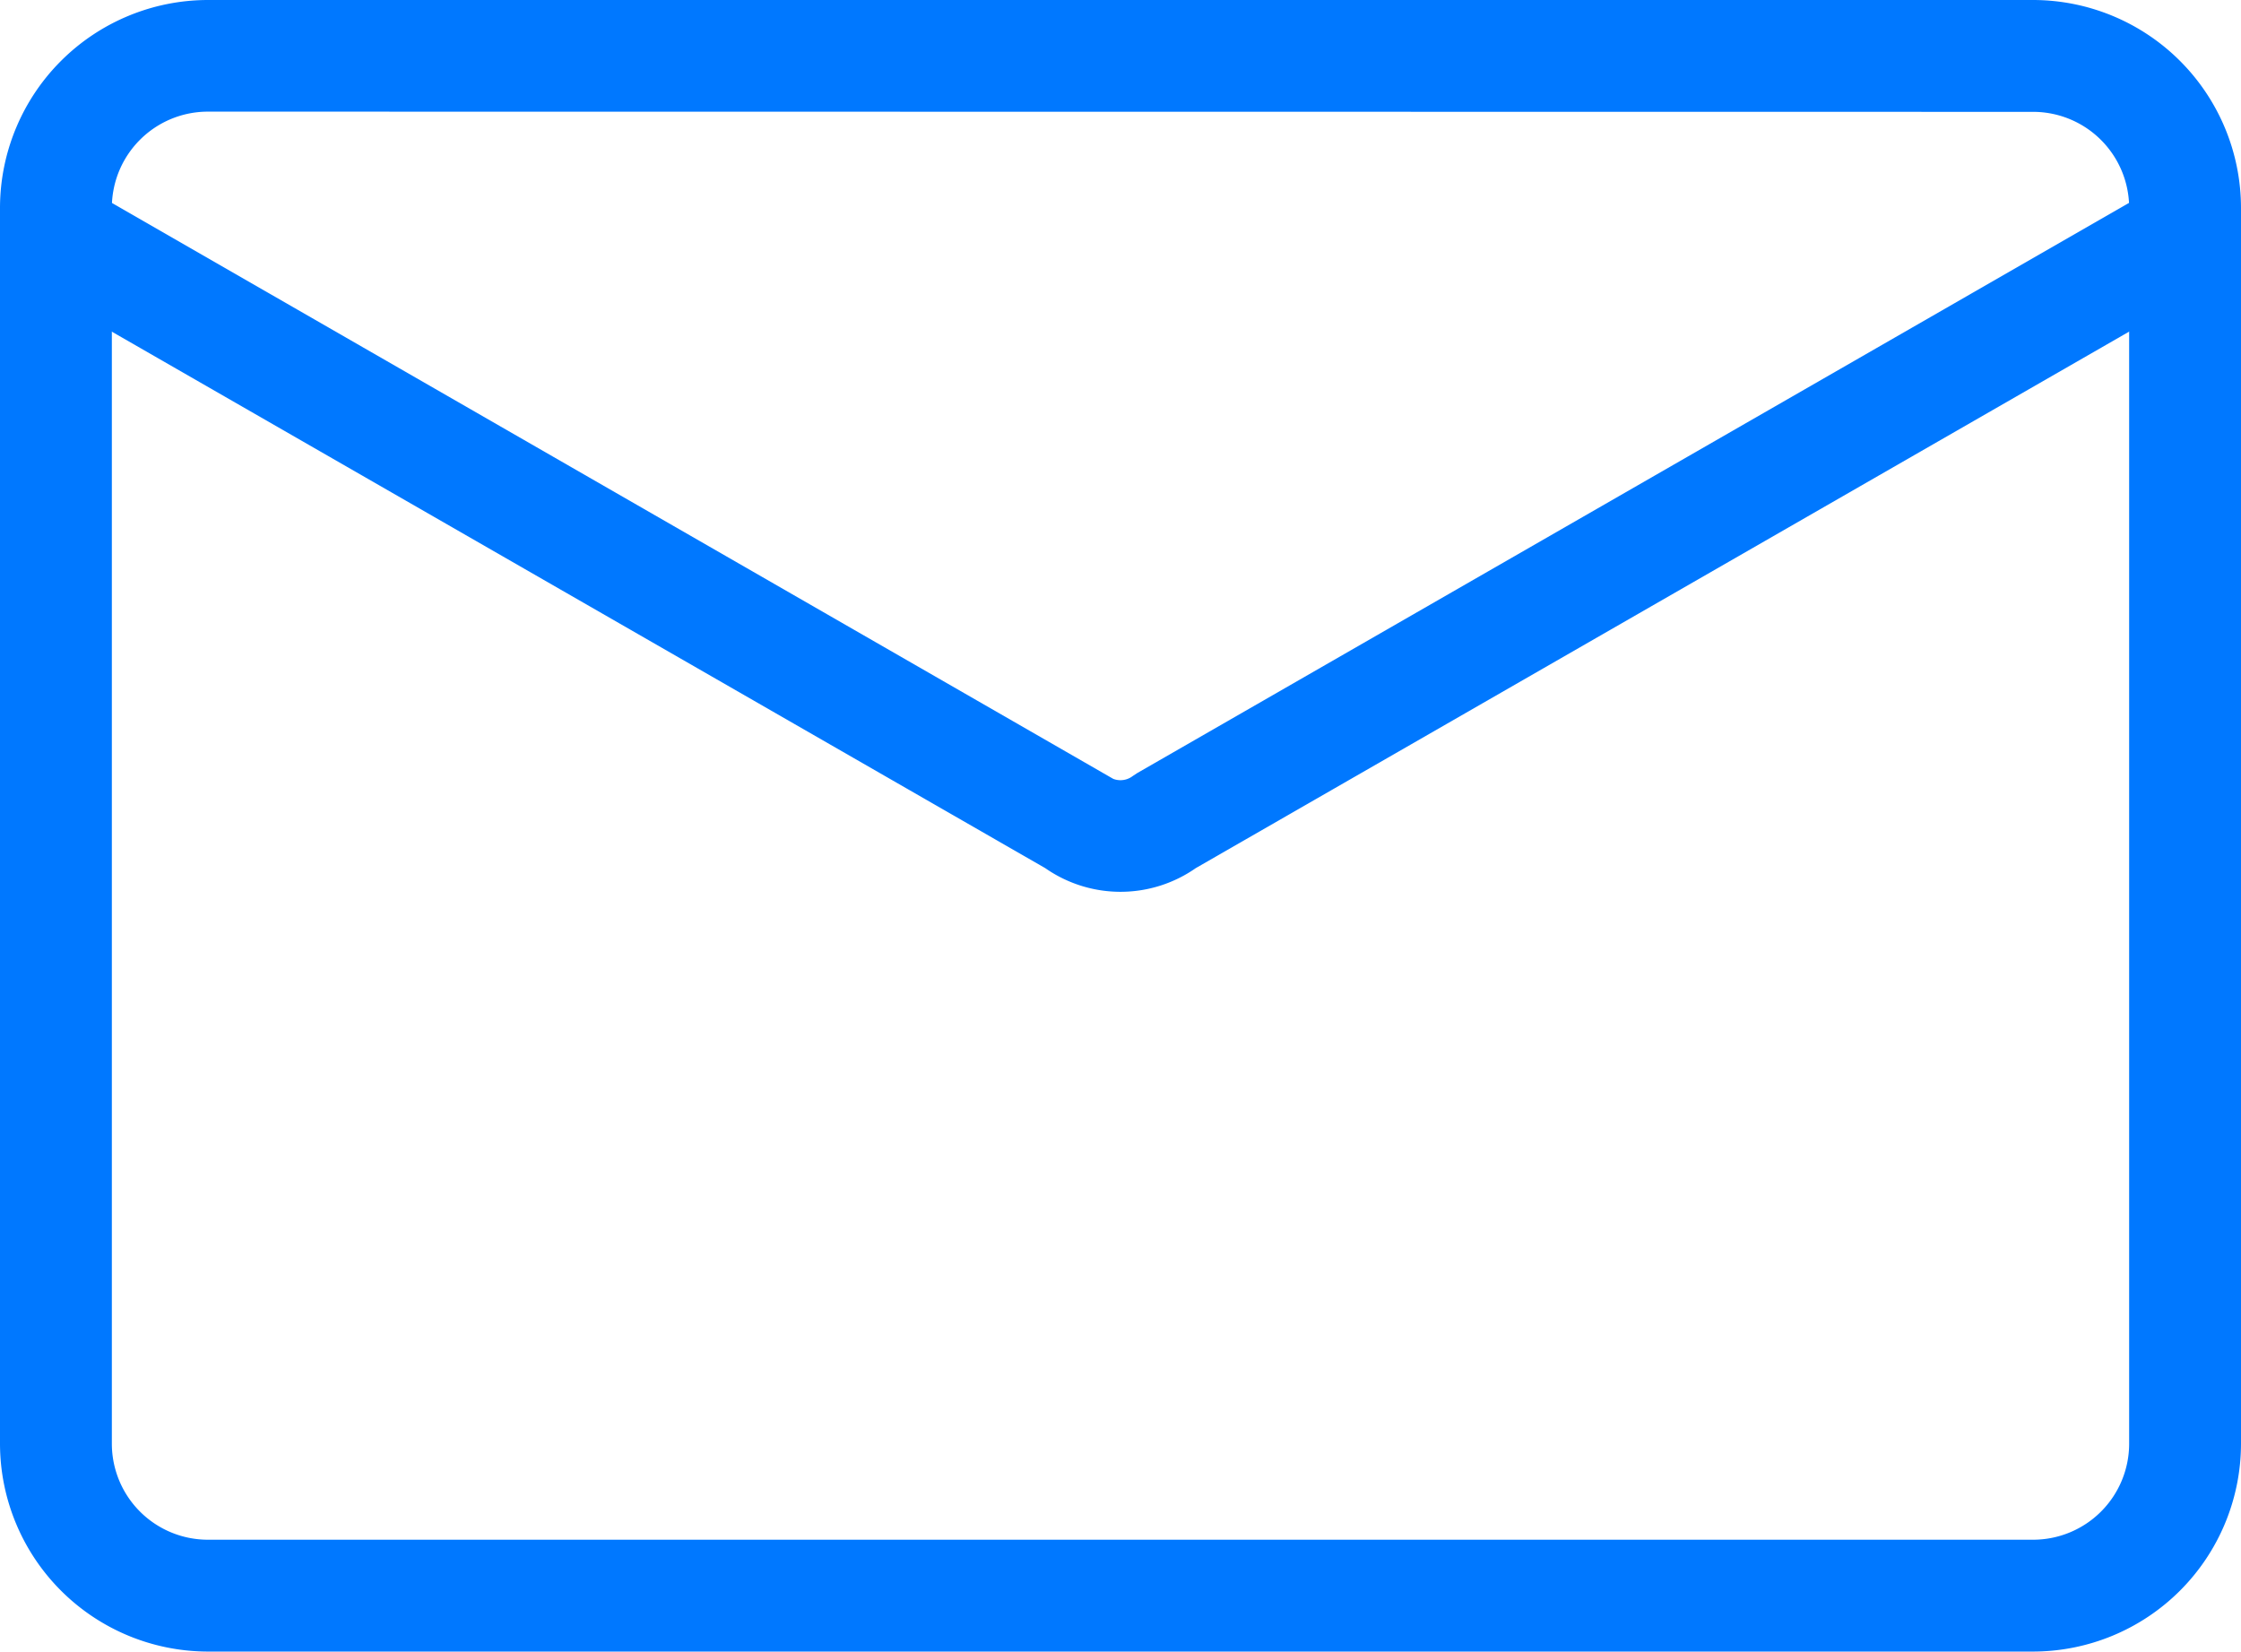
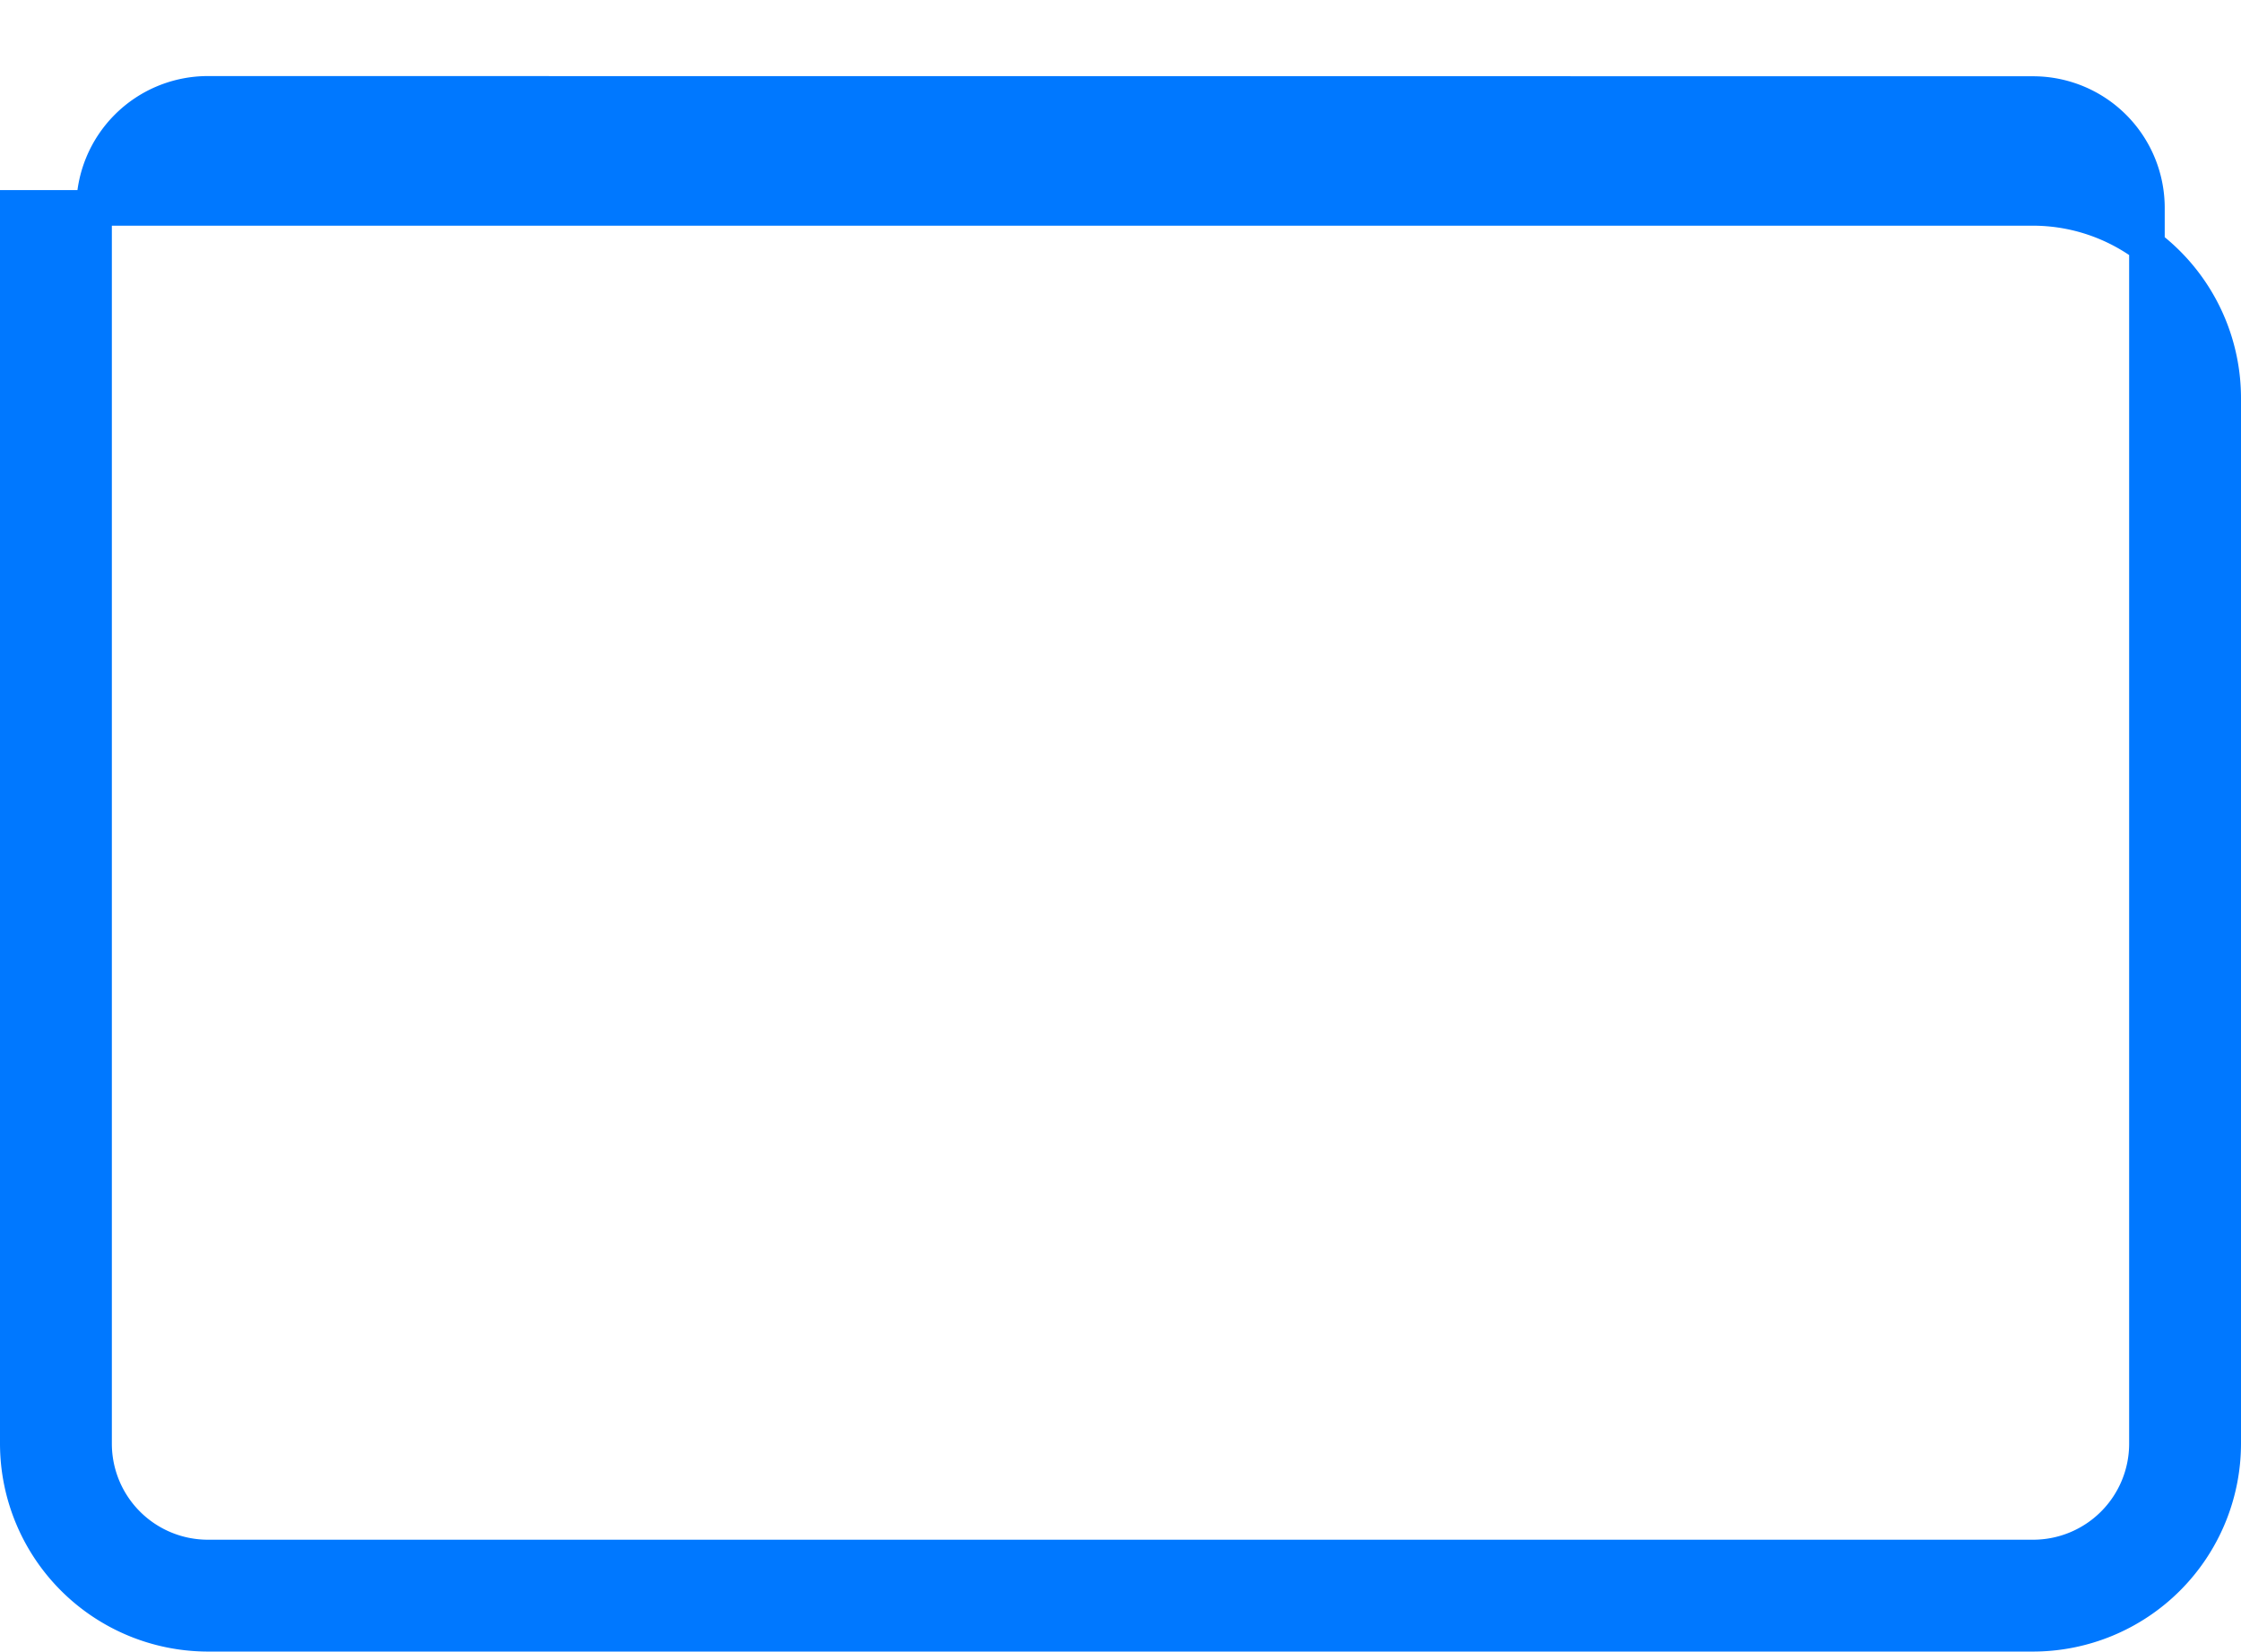
<svg xmlns="http://www.w3.org/2000/svg" width="31.495" height="23.212" viewBox="0 0 31.495 23.212">
  <defs>
    <style>.a{fill:#0078ff;stroke:#0078ff;stroke-width:0.5px;}</style>
  </defs>
  <g transform="translate(0.25 0.25)">
    <g transform="translate(0 0)">
-       <path class="a" d="M34.323,42.712H8.672A2.675,2.675,0,0,1,6,40.04V22.672A2.675,2.675,0,0,1,8.672,20H34.323a2.675,2.675,0,0,1,2.672,2.672V40.04A2.675,2.675,0,0,1,34.323,42.712ZM8.672,21.069a1.6,1.6,0,0,0-1.6,1.6V40.04a1.6,1.6,0,0,0,1.6,1.6H34.323a1.6,1.6,0,0,0,1.6-1.6V22.672a1.6,1.6,0,0,0-1.6-1.6Z" transform="translate(-6 -20)" />
+       <path class="a" d="M34.323,42.712H8.672A2.675,2.675,0,0,1,6,40.04V22.672H34.323a2.675,2.675,0,0,1,2.672,2.672V40.04A2.675,2.675,0,0,1,34.323,42.712ZM8.672,21.069a1.6,1.6,0,0,0-1.6,1.6V40.04a1.6,1.6,0,0,0,1.6,1.6H34.323a1.6,1.6,0,0,0,1.6-1.6V22.672a1.6,1.6,0,0,0-1.6-1.6Z" transform="translate(-6 -20)" />
      <g transform="translate(0.267 2.672)">
-         <path class="a" d="M22.23,39.363a1.6,1.6,0,0,1-.923-.294L7.268,31a.534.534,0,0,1,.533-.927l14.112,8.117a.534.534,0,0,0,.634,0l.05-.033L36.66,30.072a.534.534,0,1,1,.533.927L23.154,39.069A1.6,1.6,0,0,1,22.23,39.363Z" transform="translate(-7 -30.001)" />
-       </g>
+         </g>
    </g>
  </g>
</svg>